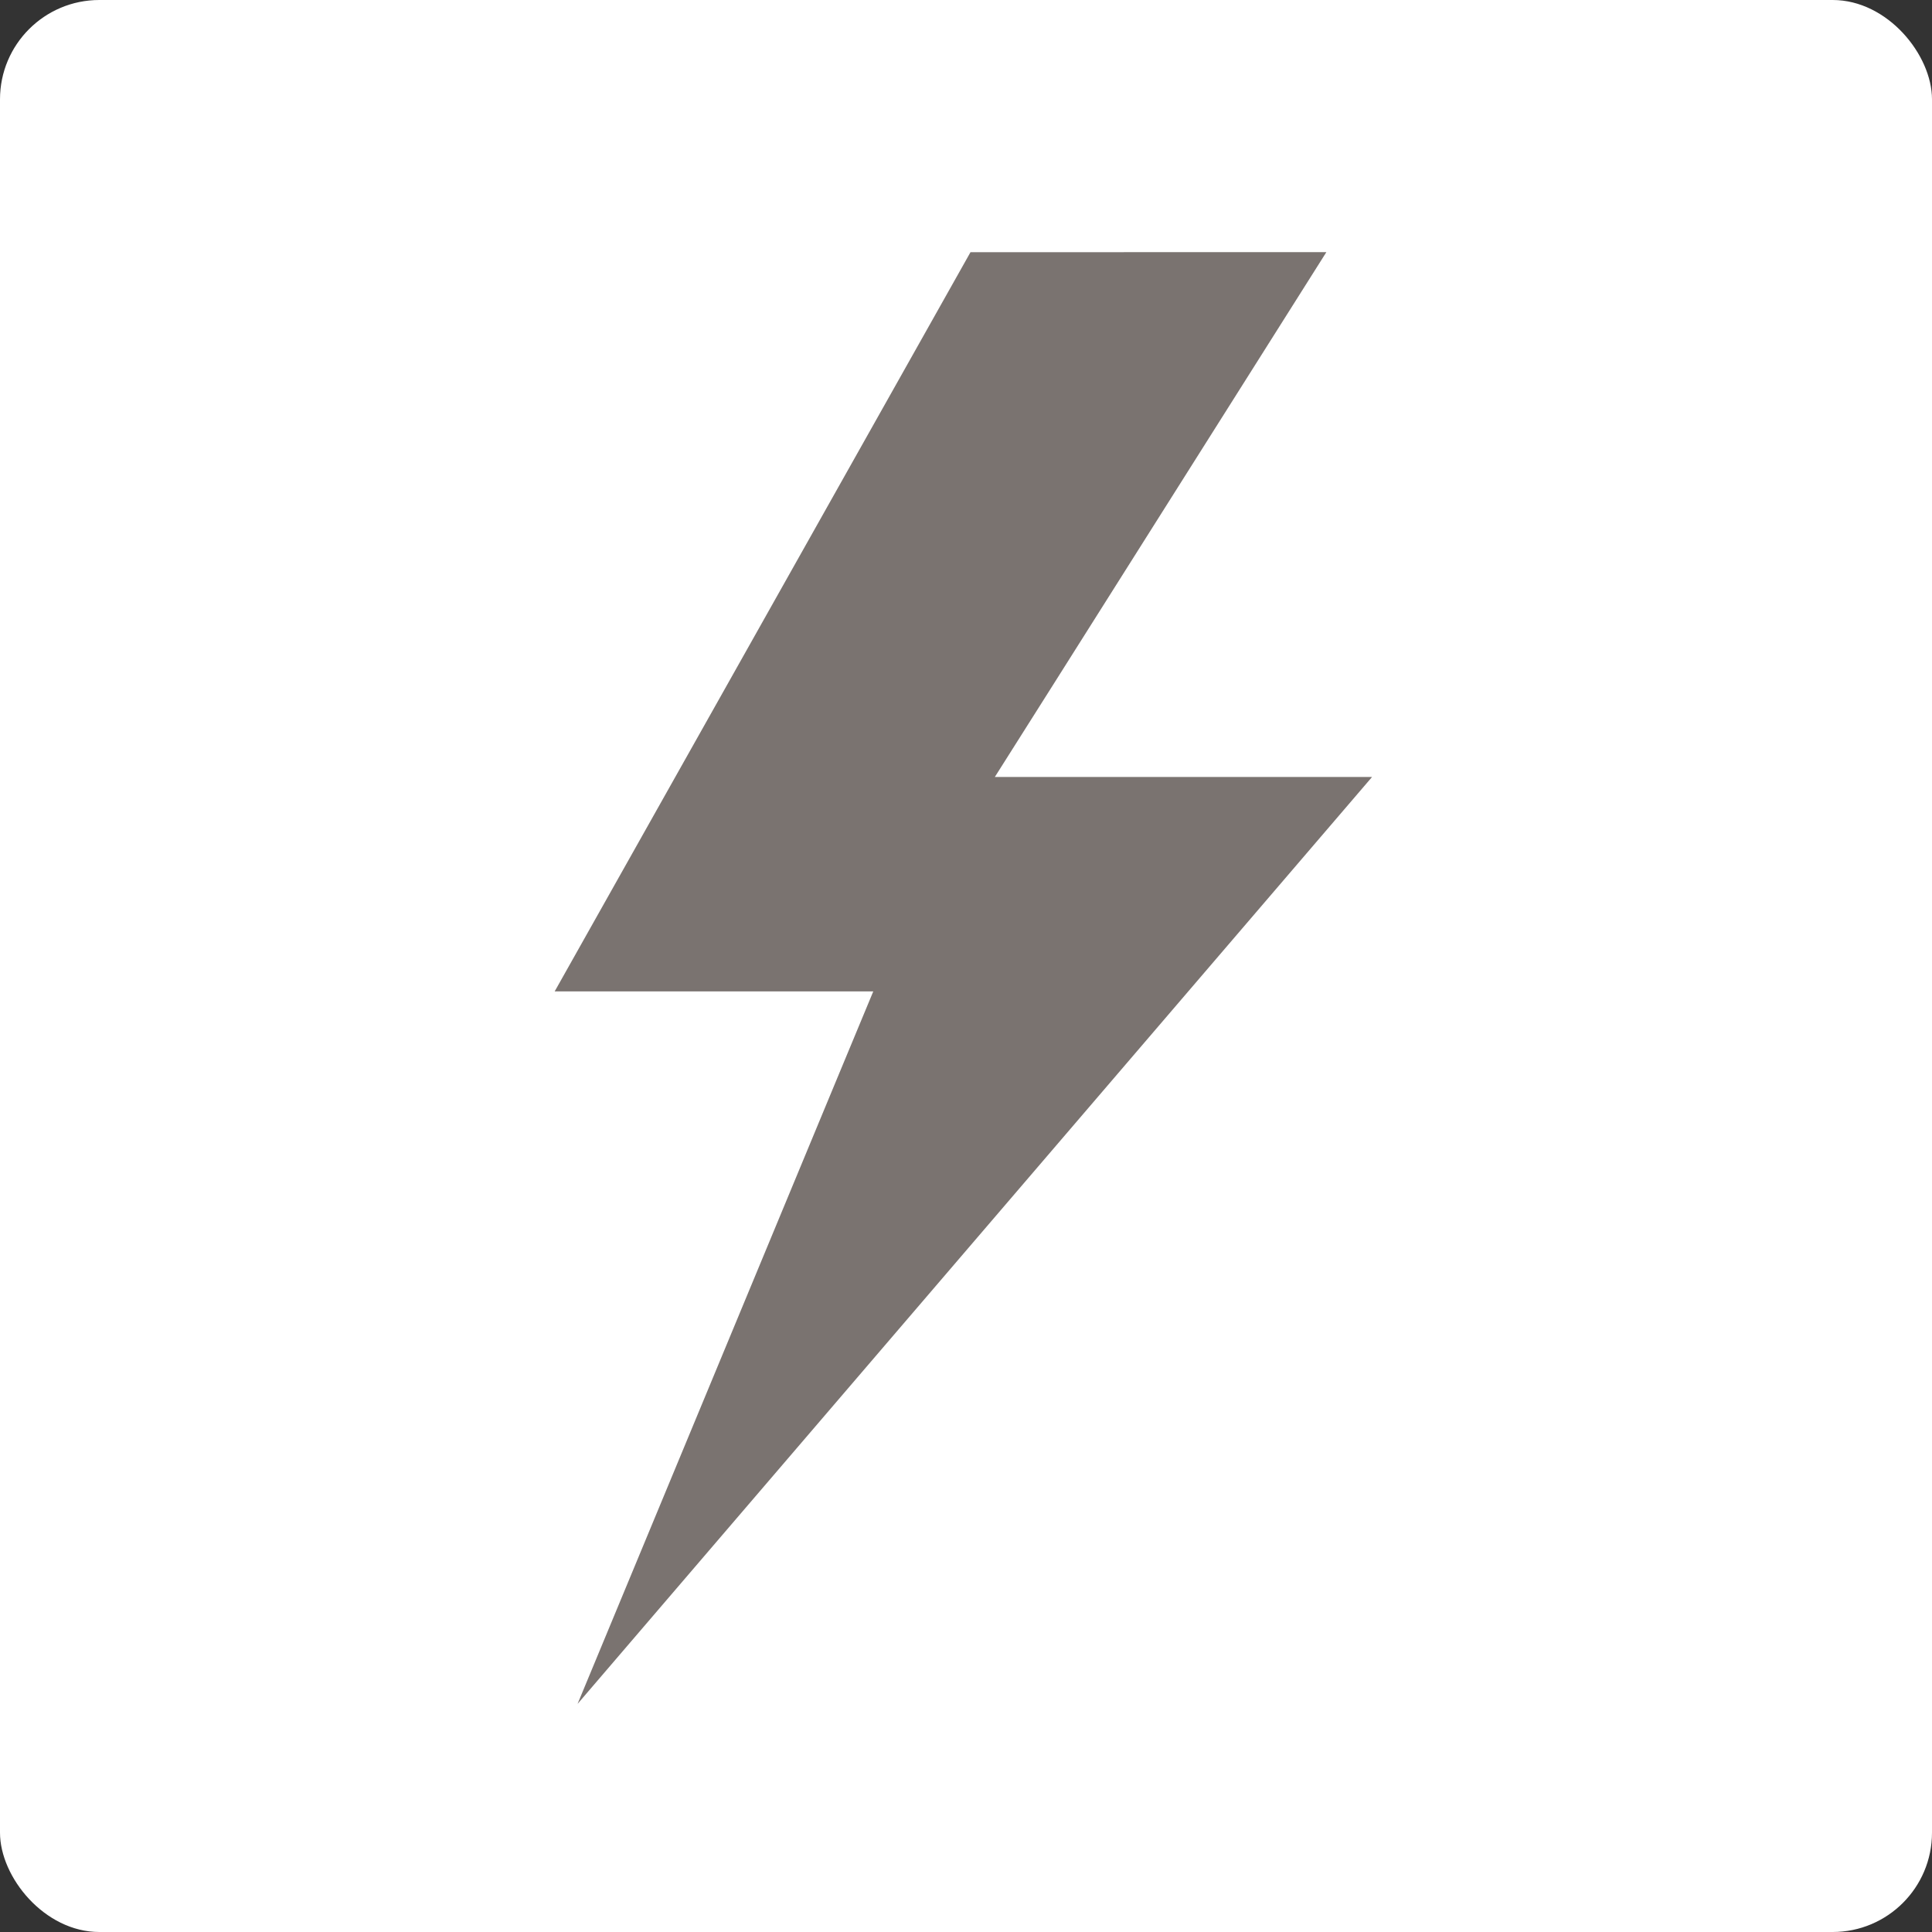
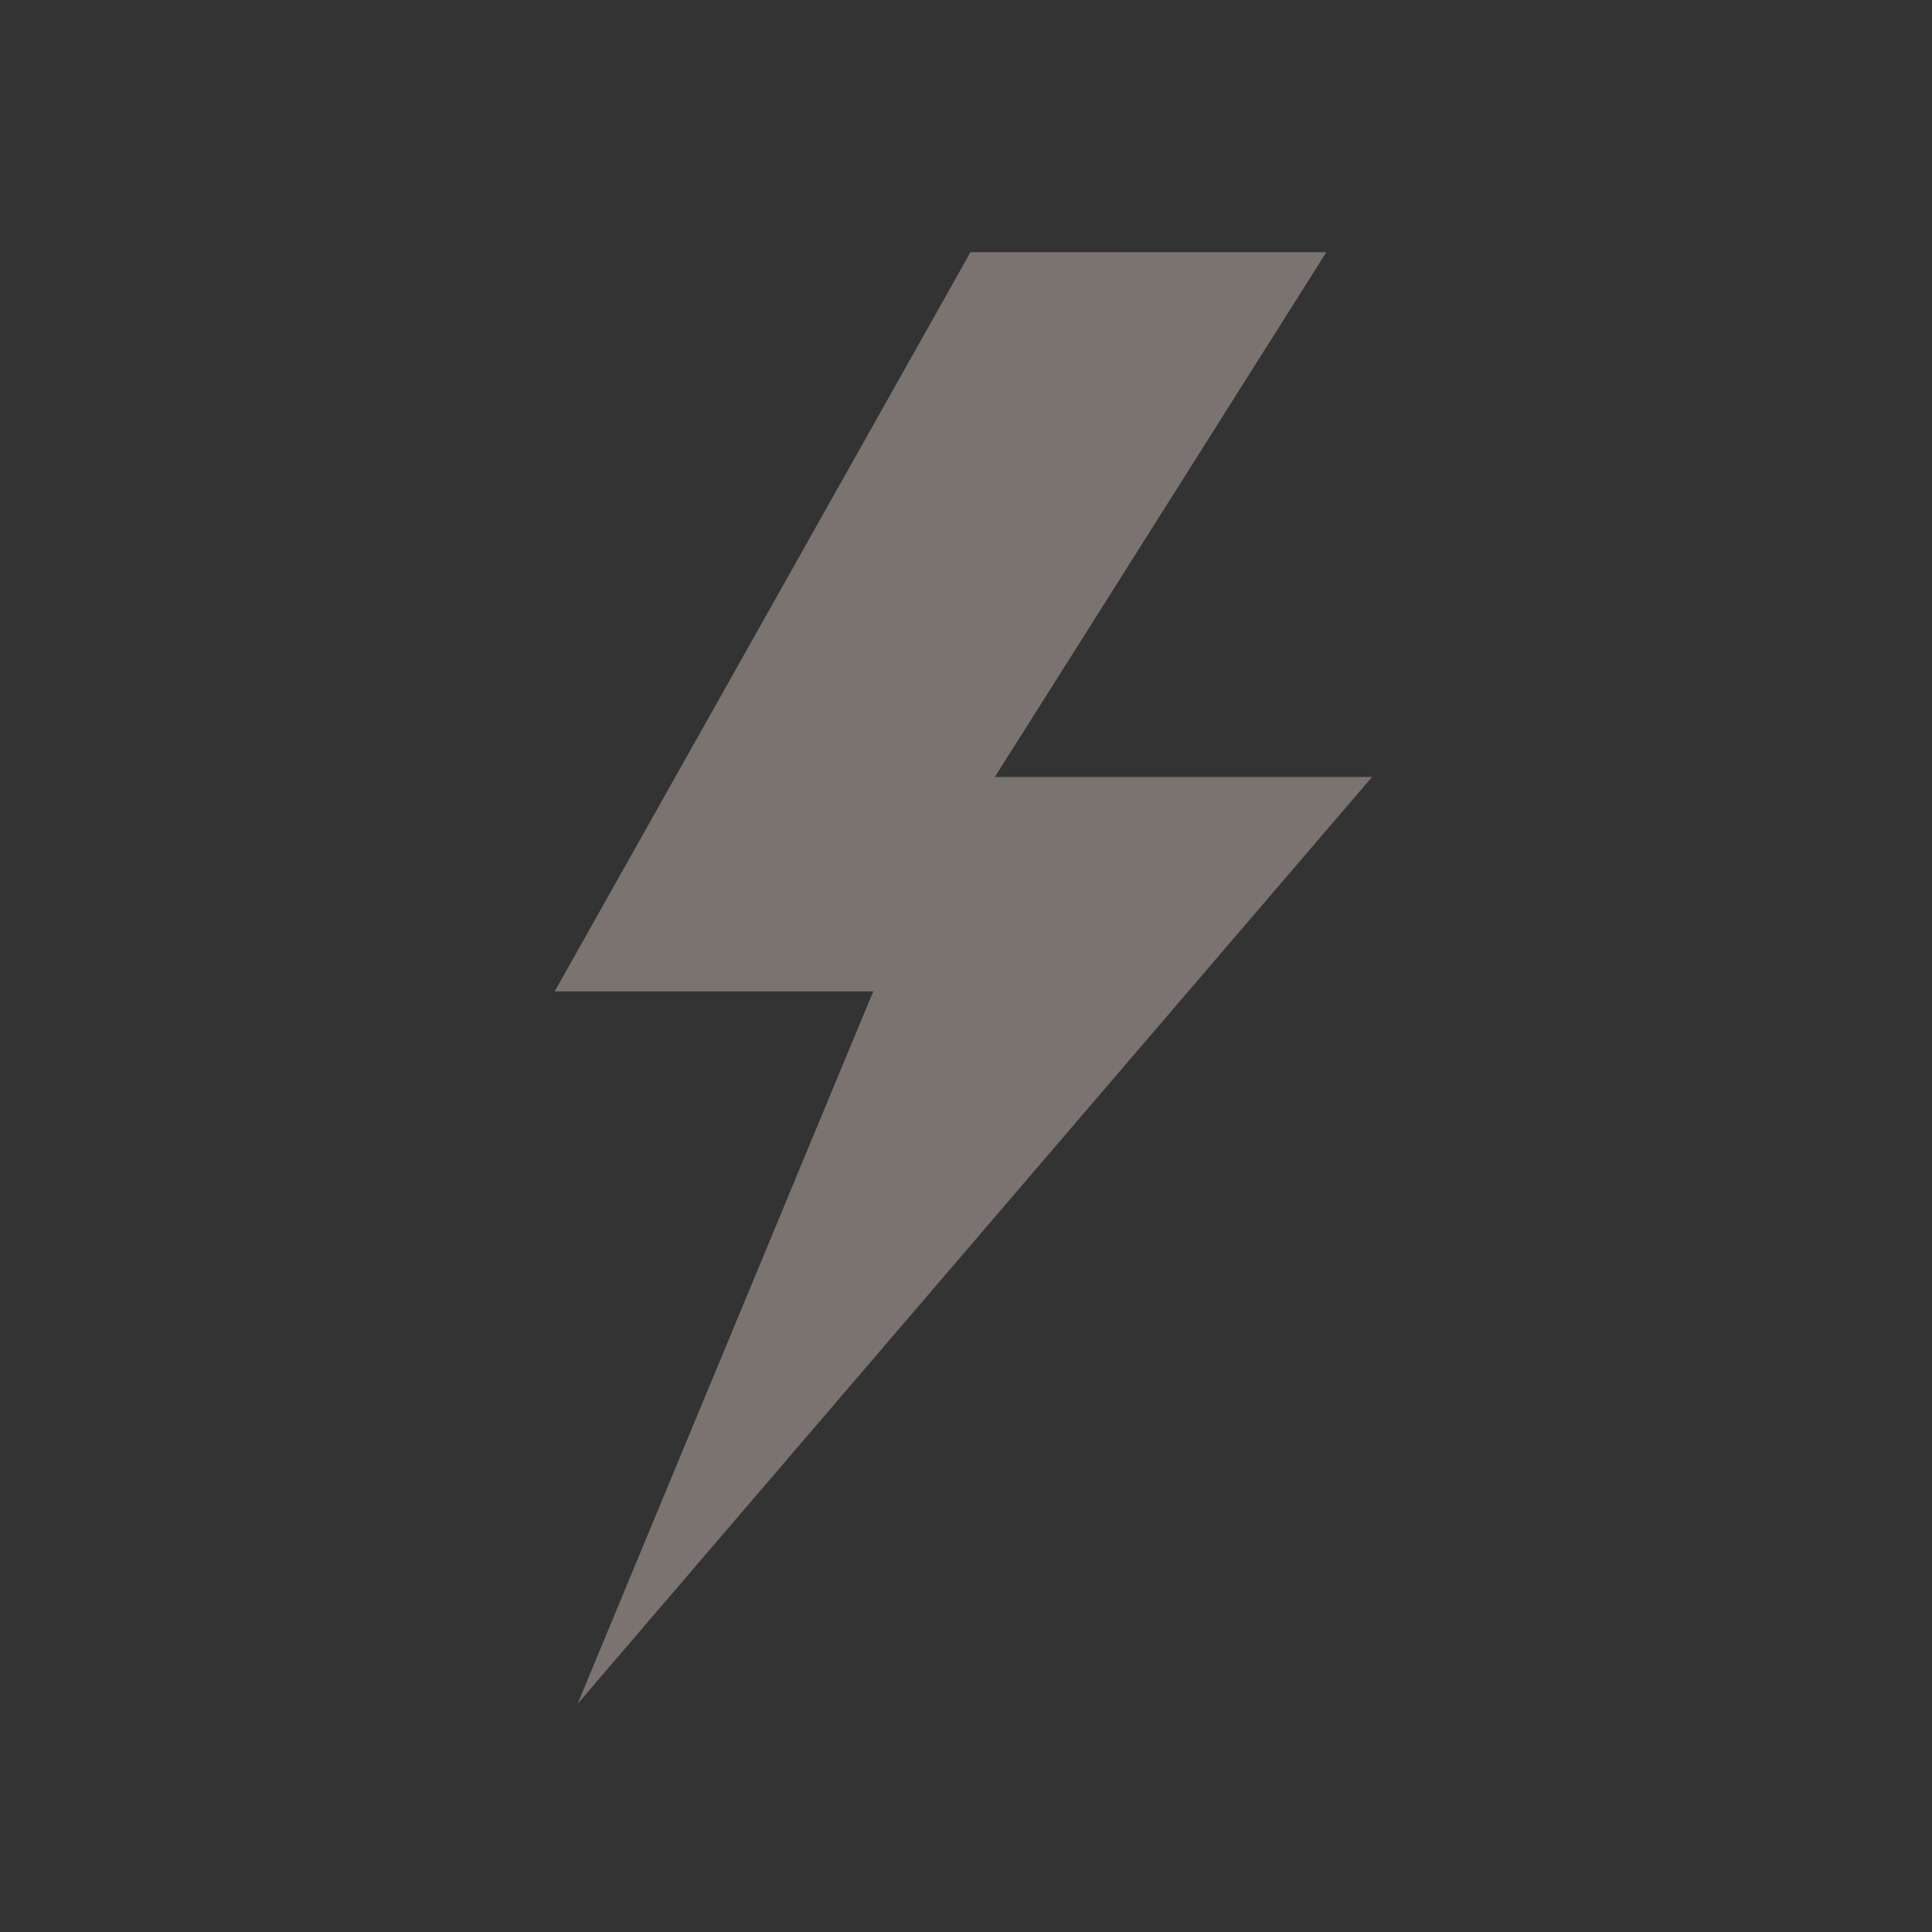
<svg xmlns="http://www.w3.org/2000/svg" width="76.63" height="76.63" viewBox="0 0 76.63 76.63">
  <rect x="0" y="0" width="76.63" height="76.63" fill="#333333" stroke="none" />
  <defs>
    <style>.a{fill:#fff;}.b{fill:#7a7370;}</style>
  </defs>
  <g transform="translate(870 -2947)">
-     <rect class="a" width="76.63" height="76.63" rx="3.94" transform="translate(-870 2947)" />
    <path class="b" d="M170.842,10.977l-10.85,17.18-2.3,3.637h14.962L141.141,68.56l10.367-24.982L152.87,40.3H140.233l16.493-29.32Z" transform="translate(-988.233 2946.023)" />
  </g>
</svg>